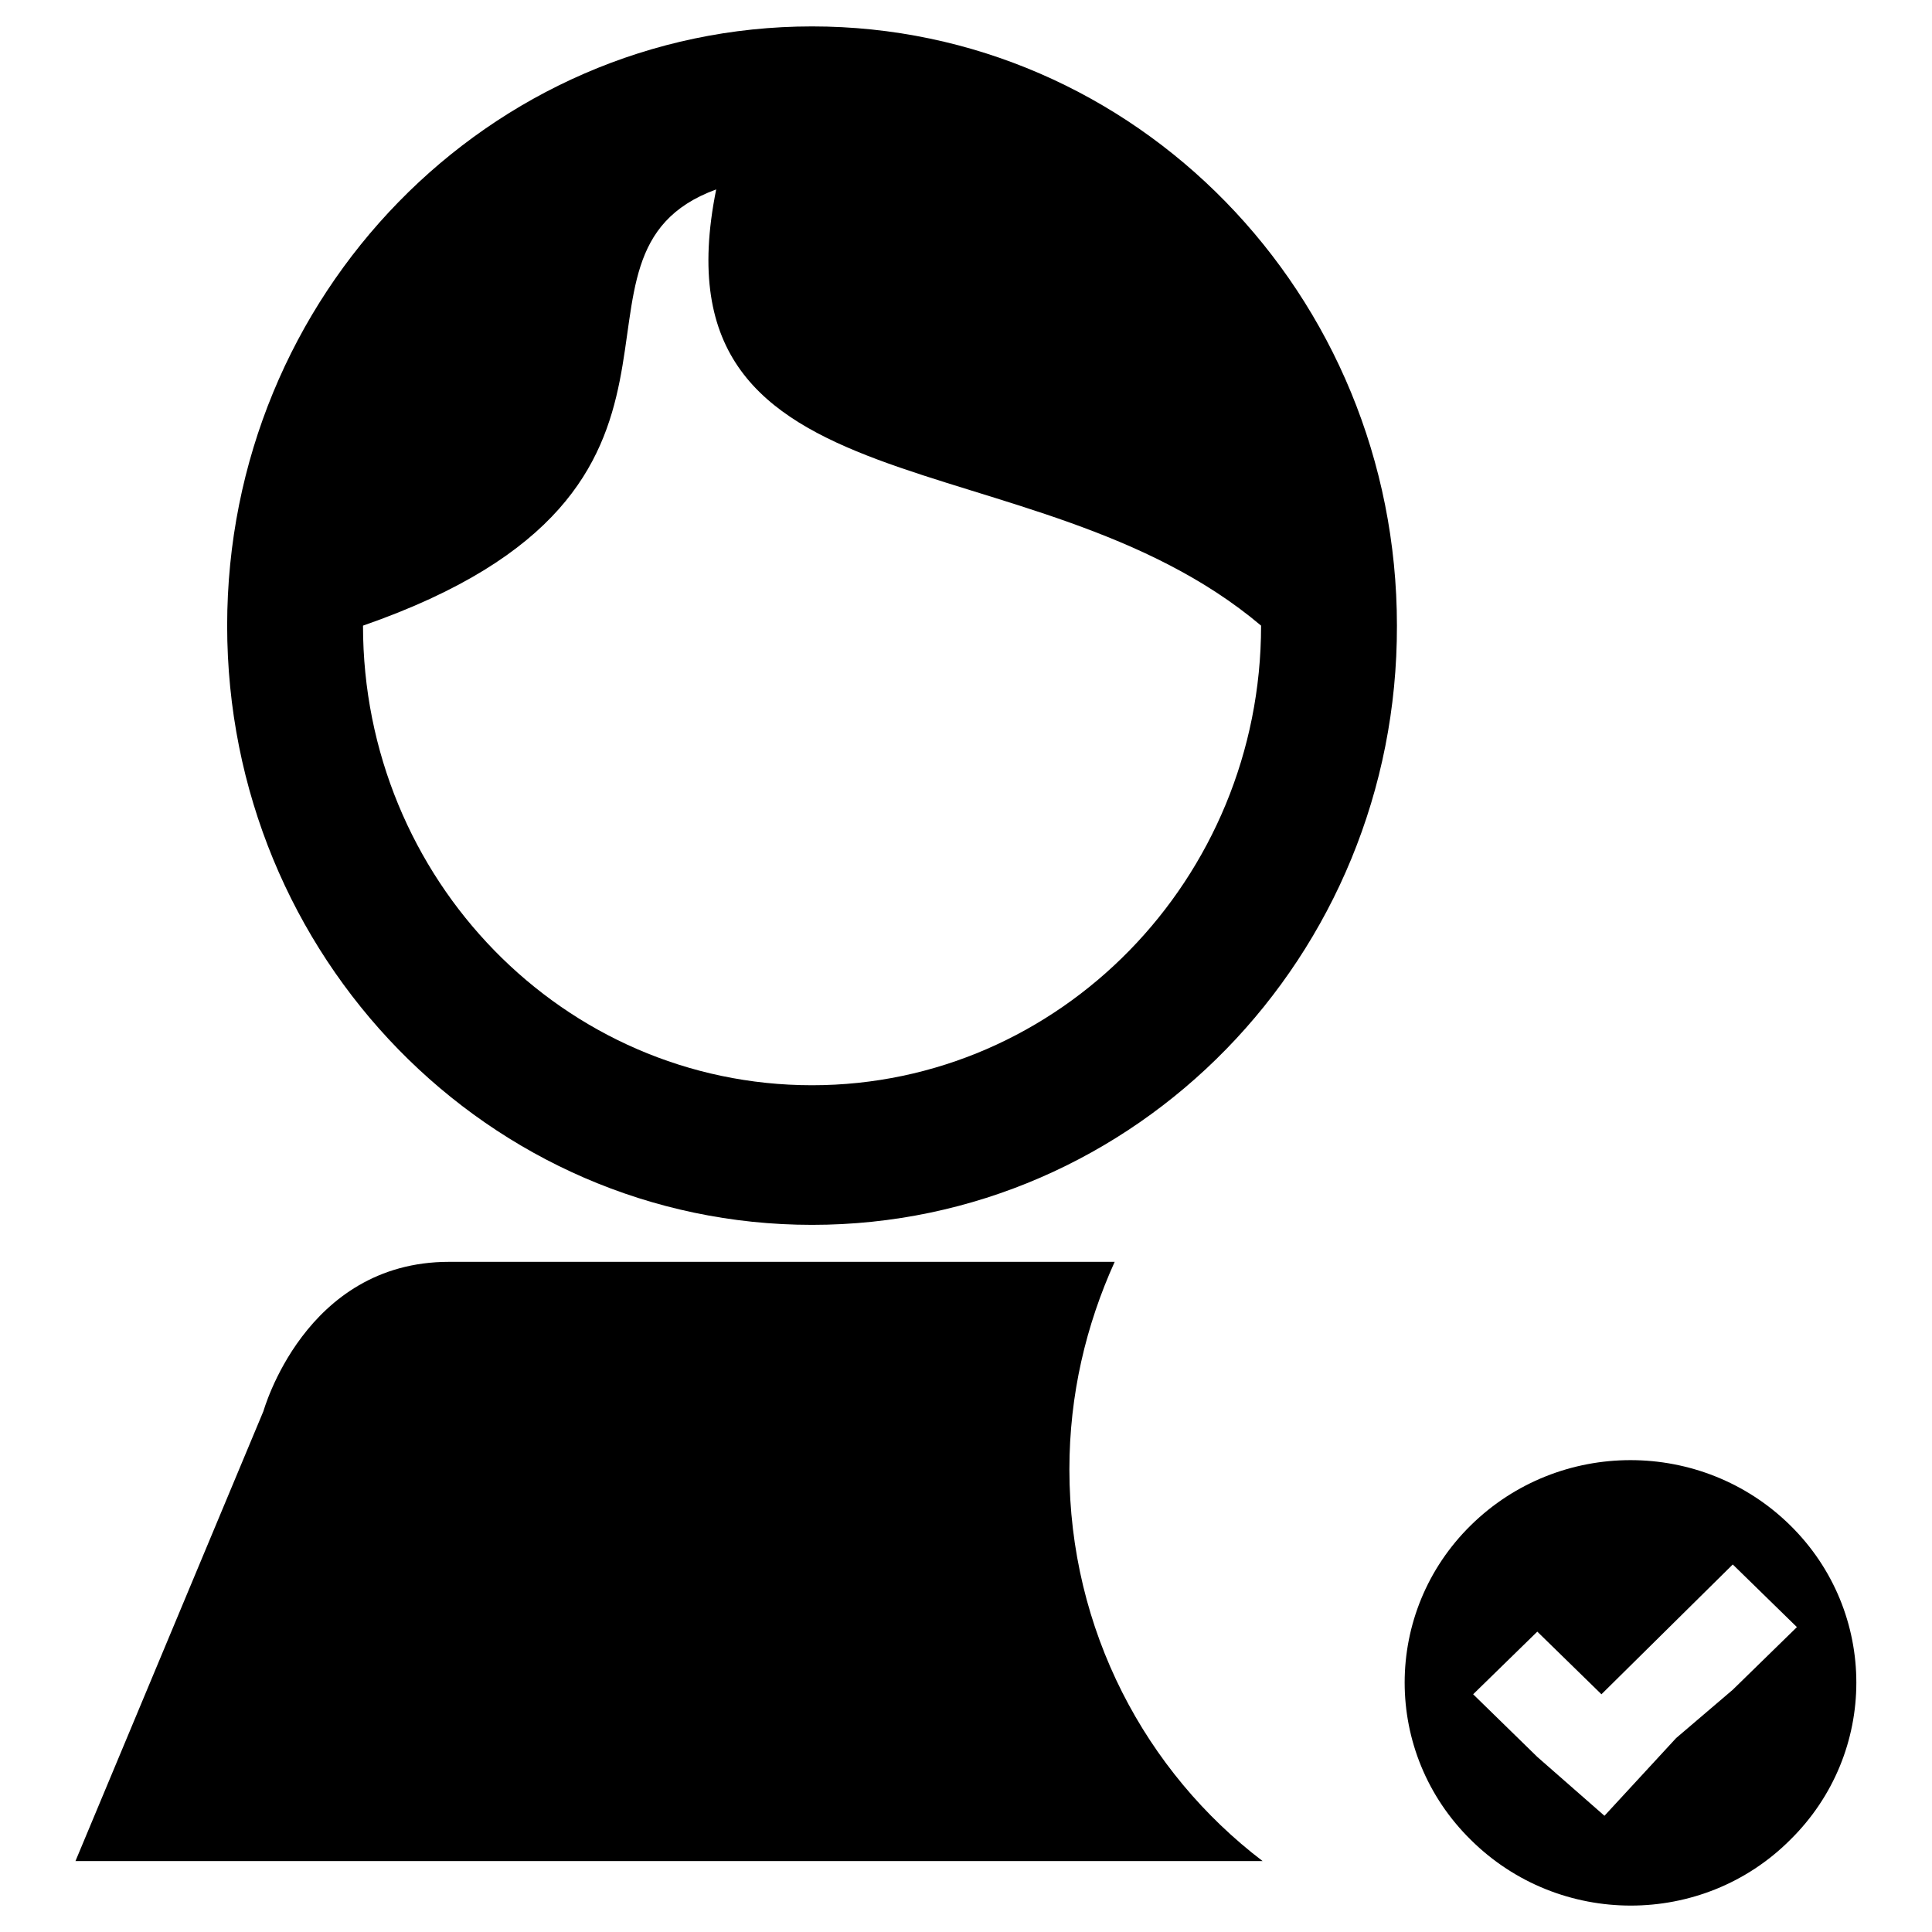
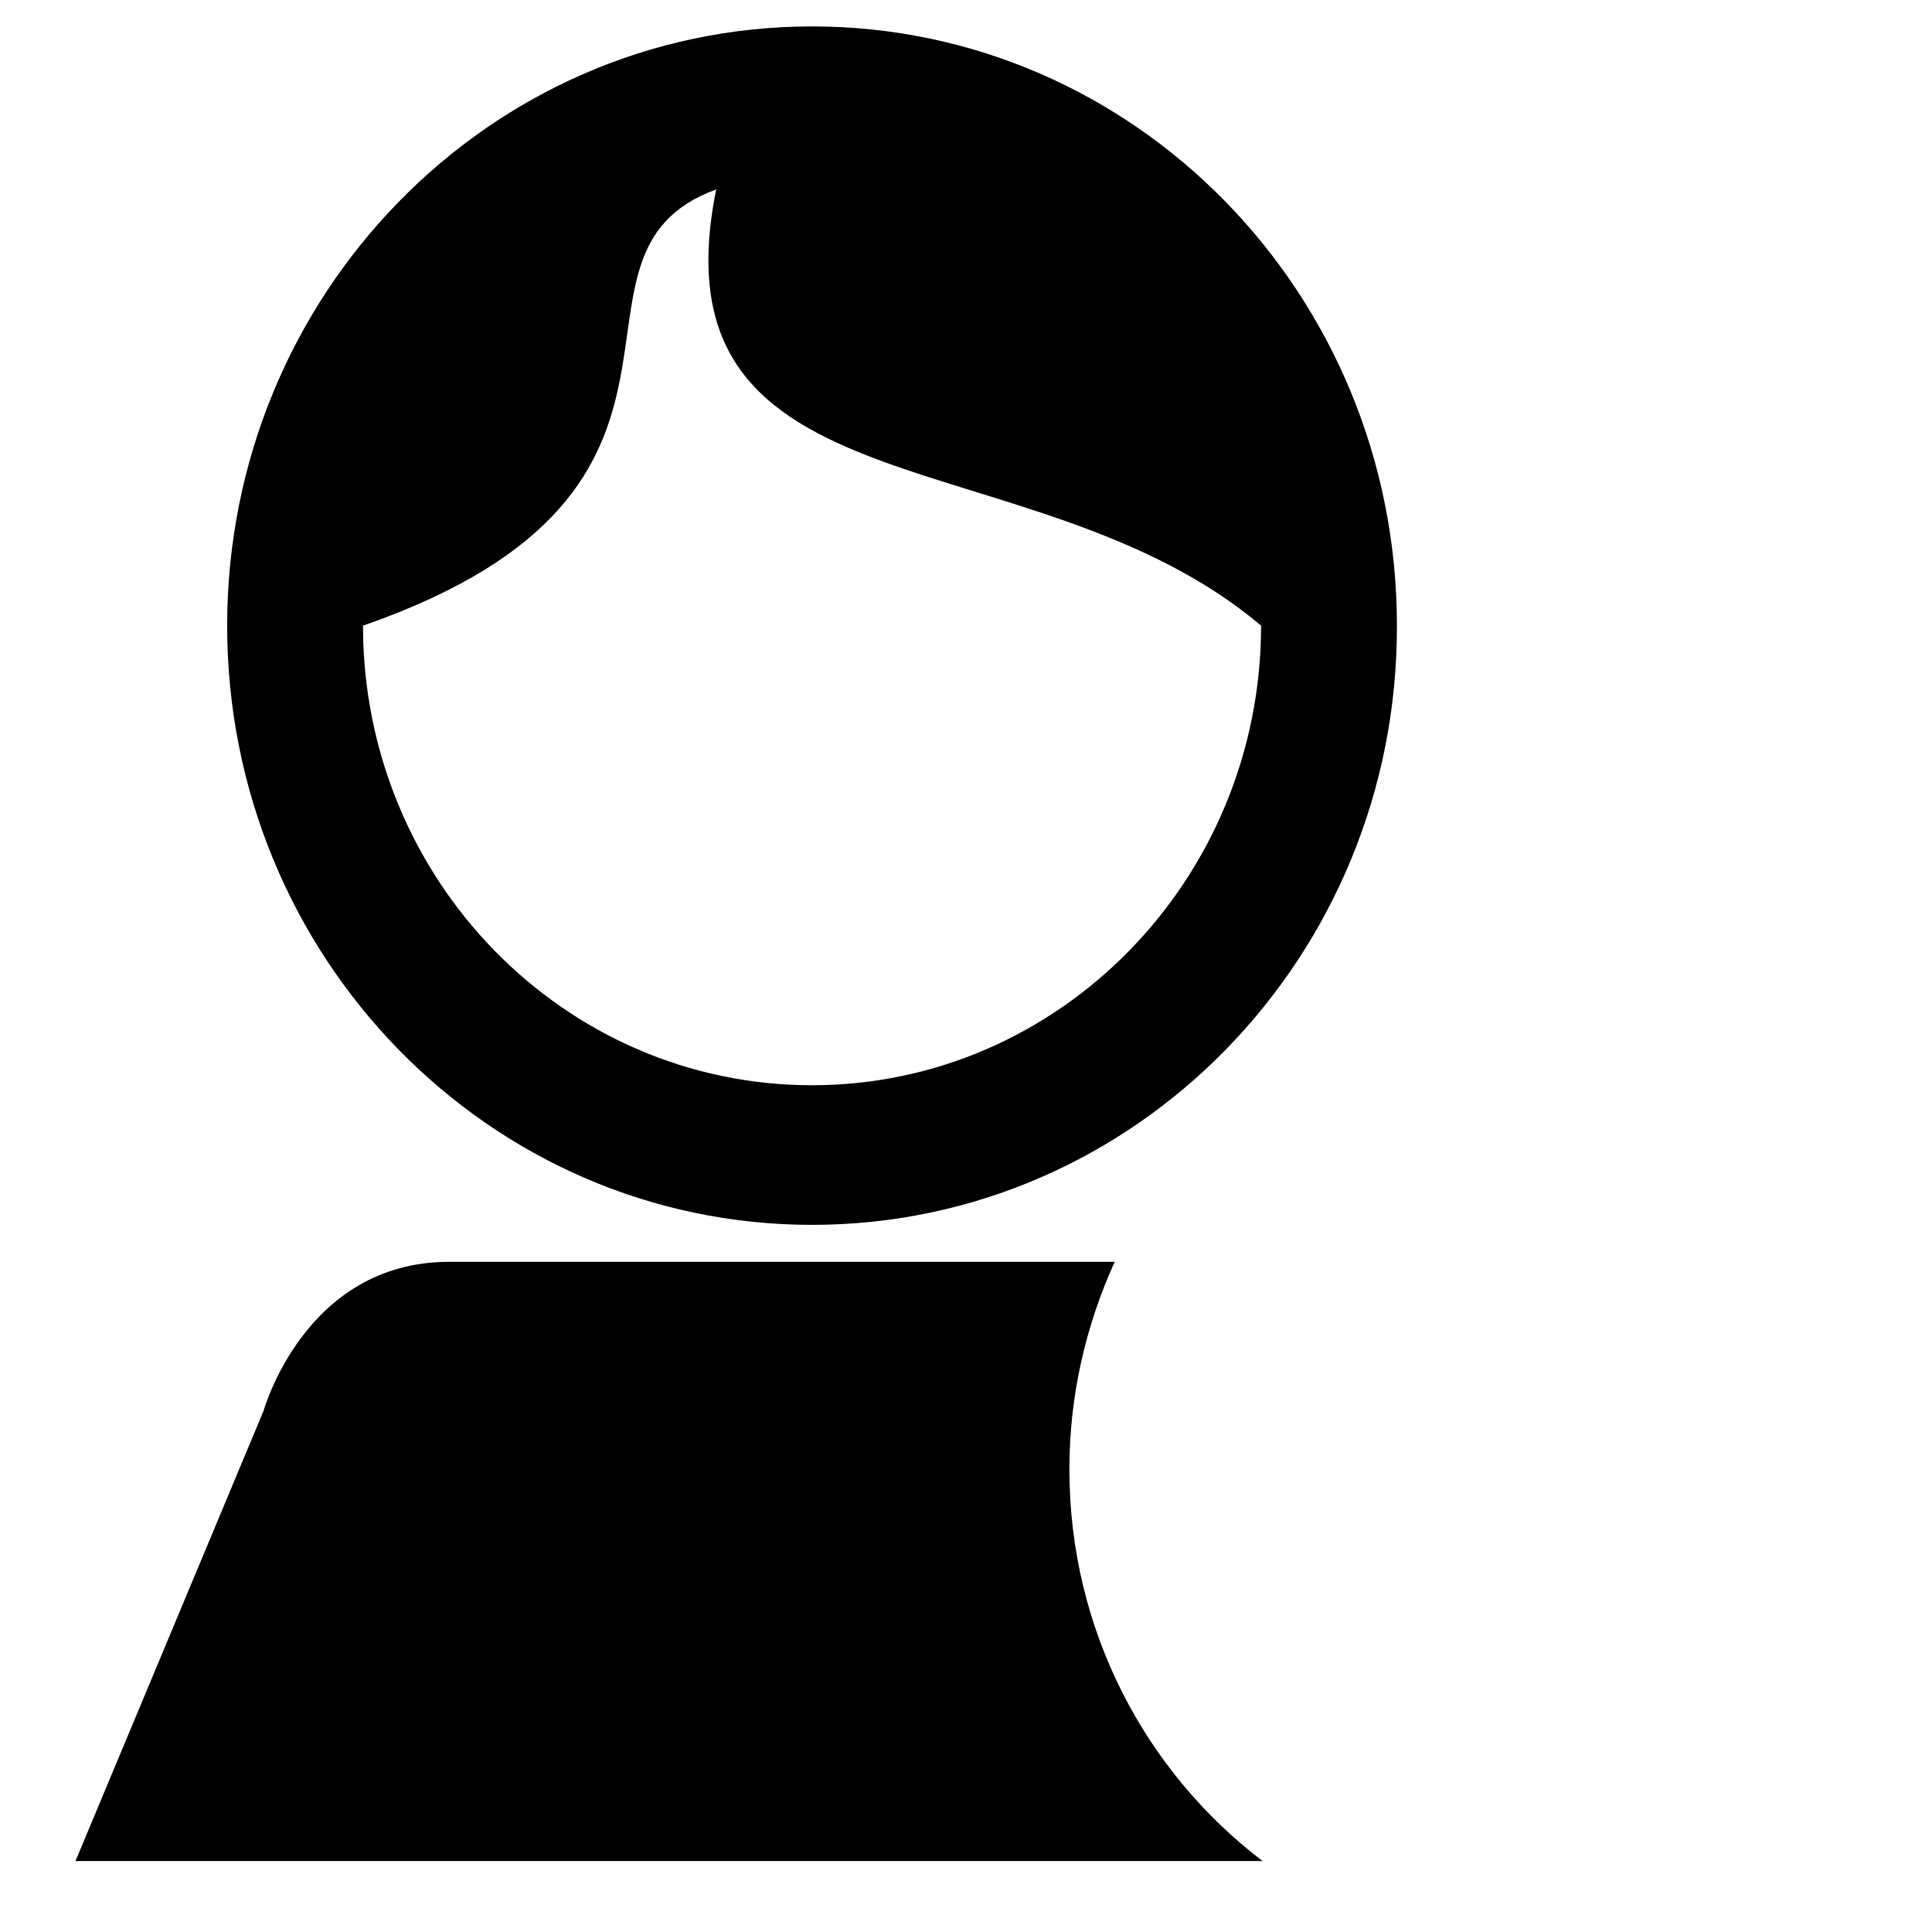
<svg xmlns="http://www.w3.org/2000/svg" version="1.1" x="0px" y="0px" viewBox="0 0 256 256" enable-background="new 0 0 256 256" xml:space="preserve">
  <g>
    <g>
-       <path fill="#000000" d="M194.9,243.8c-11.7-11.5-11.7-30.2,0-41.7c11.7-11.5,30.6-11.5,42.3,0c11.7,11.5,11.7,30.2,0,41.7C225.6,255.4,206.6,255.4,194.9,243.8L194.9,243.8z M212.6,240.6l9.5-10.3l7.5-6.4l8.5-8.3l-8.5-8.3l-17.4,17.2l-8.5-8.3l-8.5,8.3l8.5,8.3L212.6,240.6L212.6,240.6z" />
      <path fill="#000000" d="M107.6,162.3c-42.8,0-77.5-35.5-77.5-79.4c0-43.8,34.7-79.4,77.5-79.4c42.8,0,77.5,35.5,77.5,79.4C185.2,126.7,150.5,162.3,107.6,162.3L107.6,162.3z M94.9,25.1c-23.8,8.7,5.3,39.7-46.8,57.8c0,33.6,26.6,60.9,59.5,60.9c32.8,0,59.5-27.3,59.5-60.9C136.8,57.3,86,69.1,94.9,25.1L94.9,25.1z M59.5,167.2h88.2c-3.8,8.4-6,17.6-6,27.5c0,21.3,10.1,40.1,25.6,51.9H10L34.9,187C34.9,187.1,40.3,167.2,59.5,167.2L59.5,167.2z" />
    </g>
  </g>
</svg>